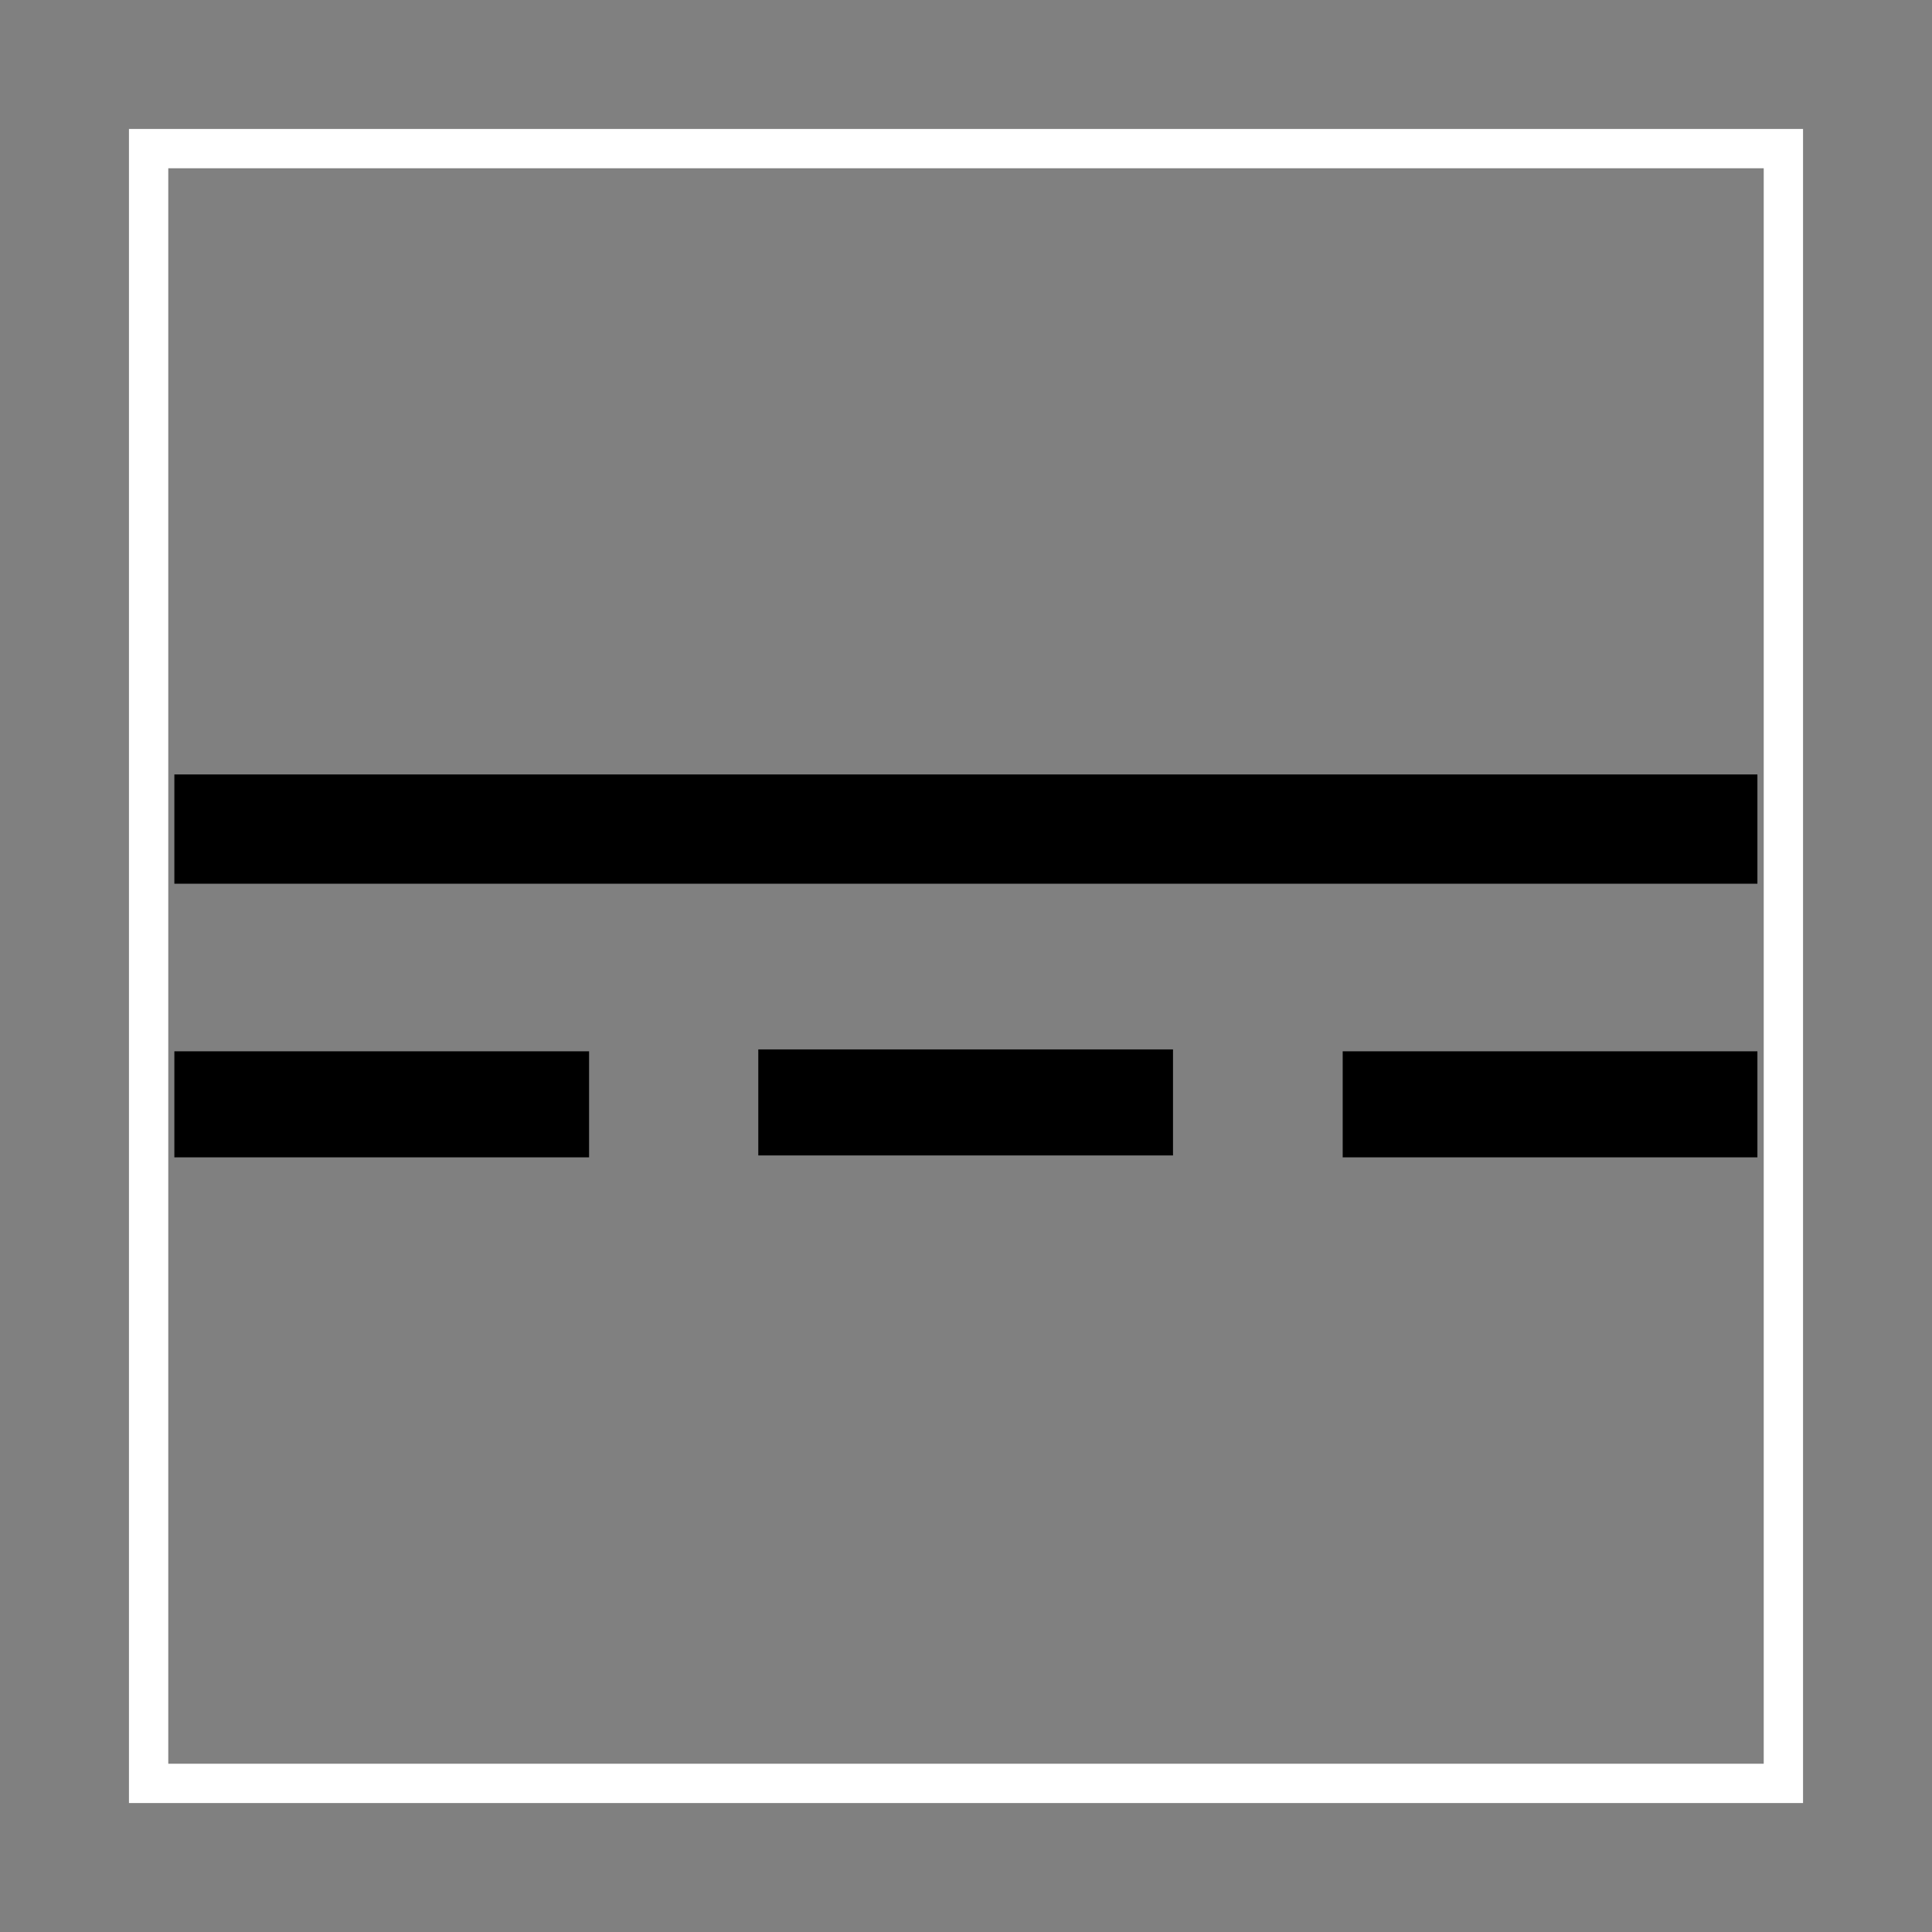
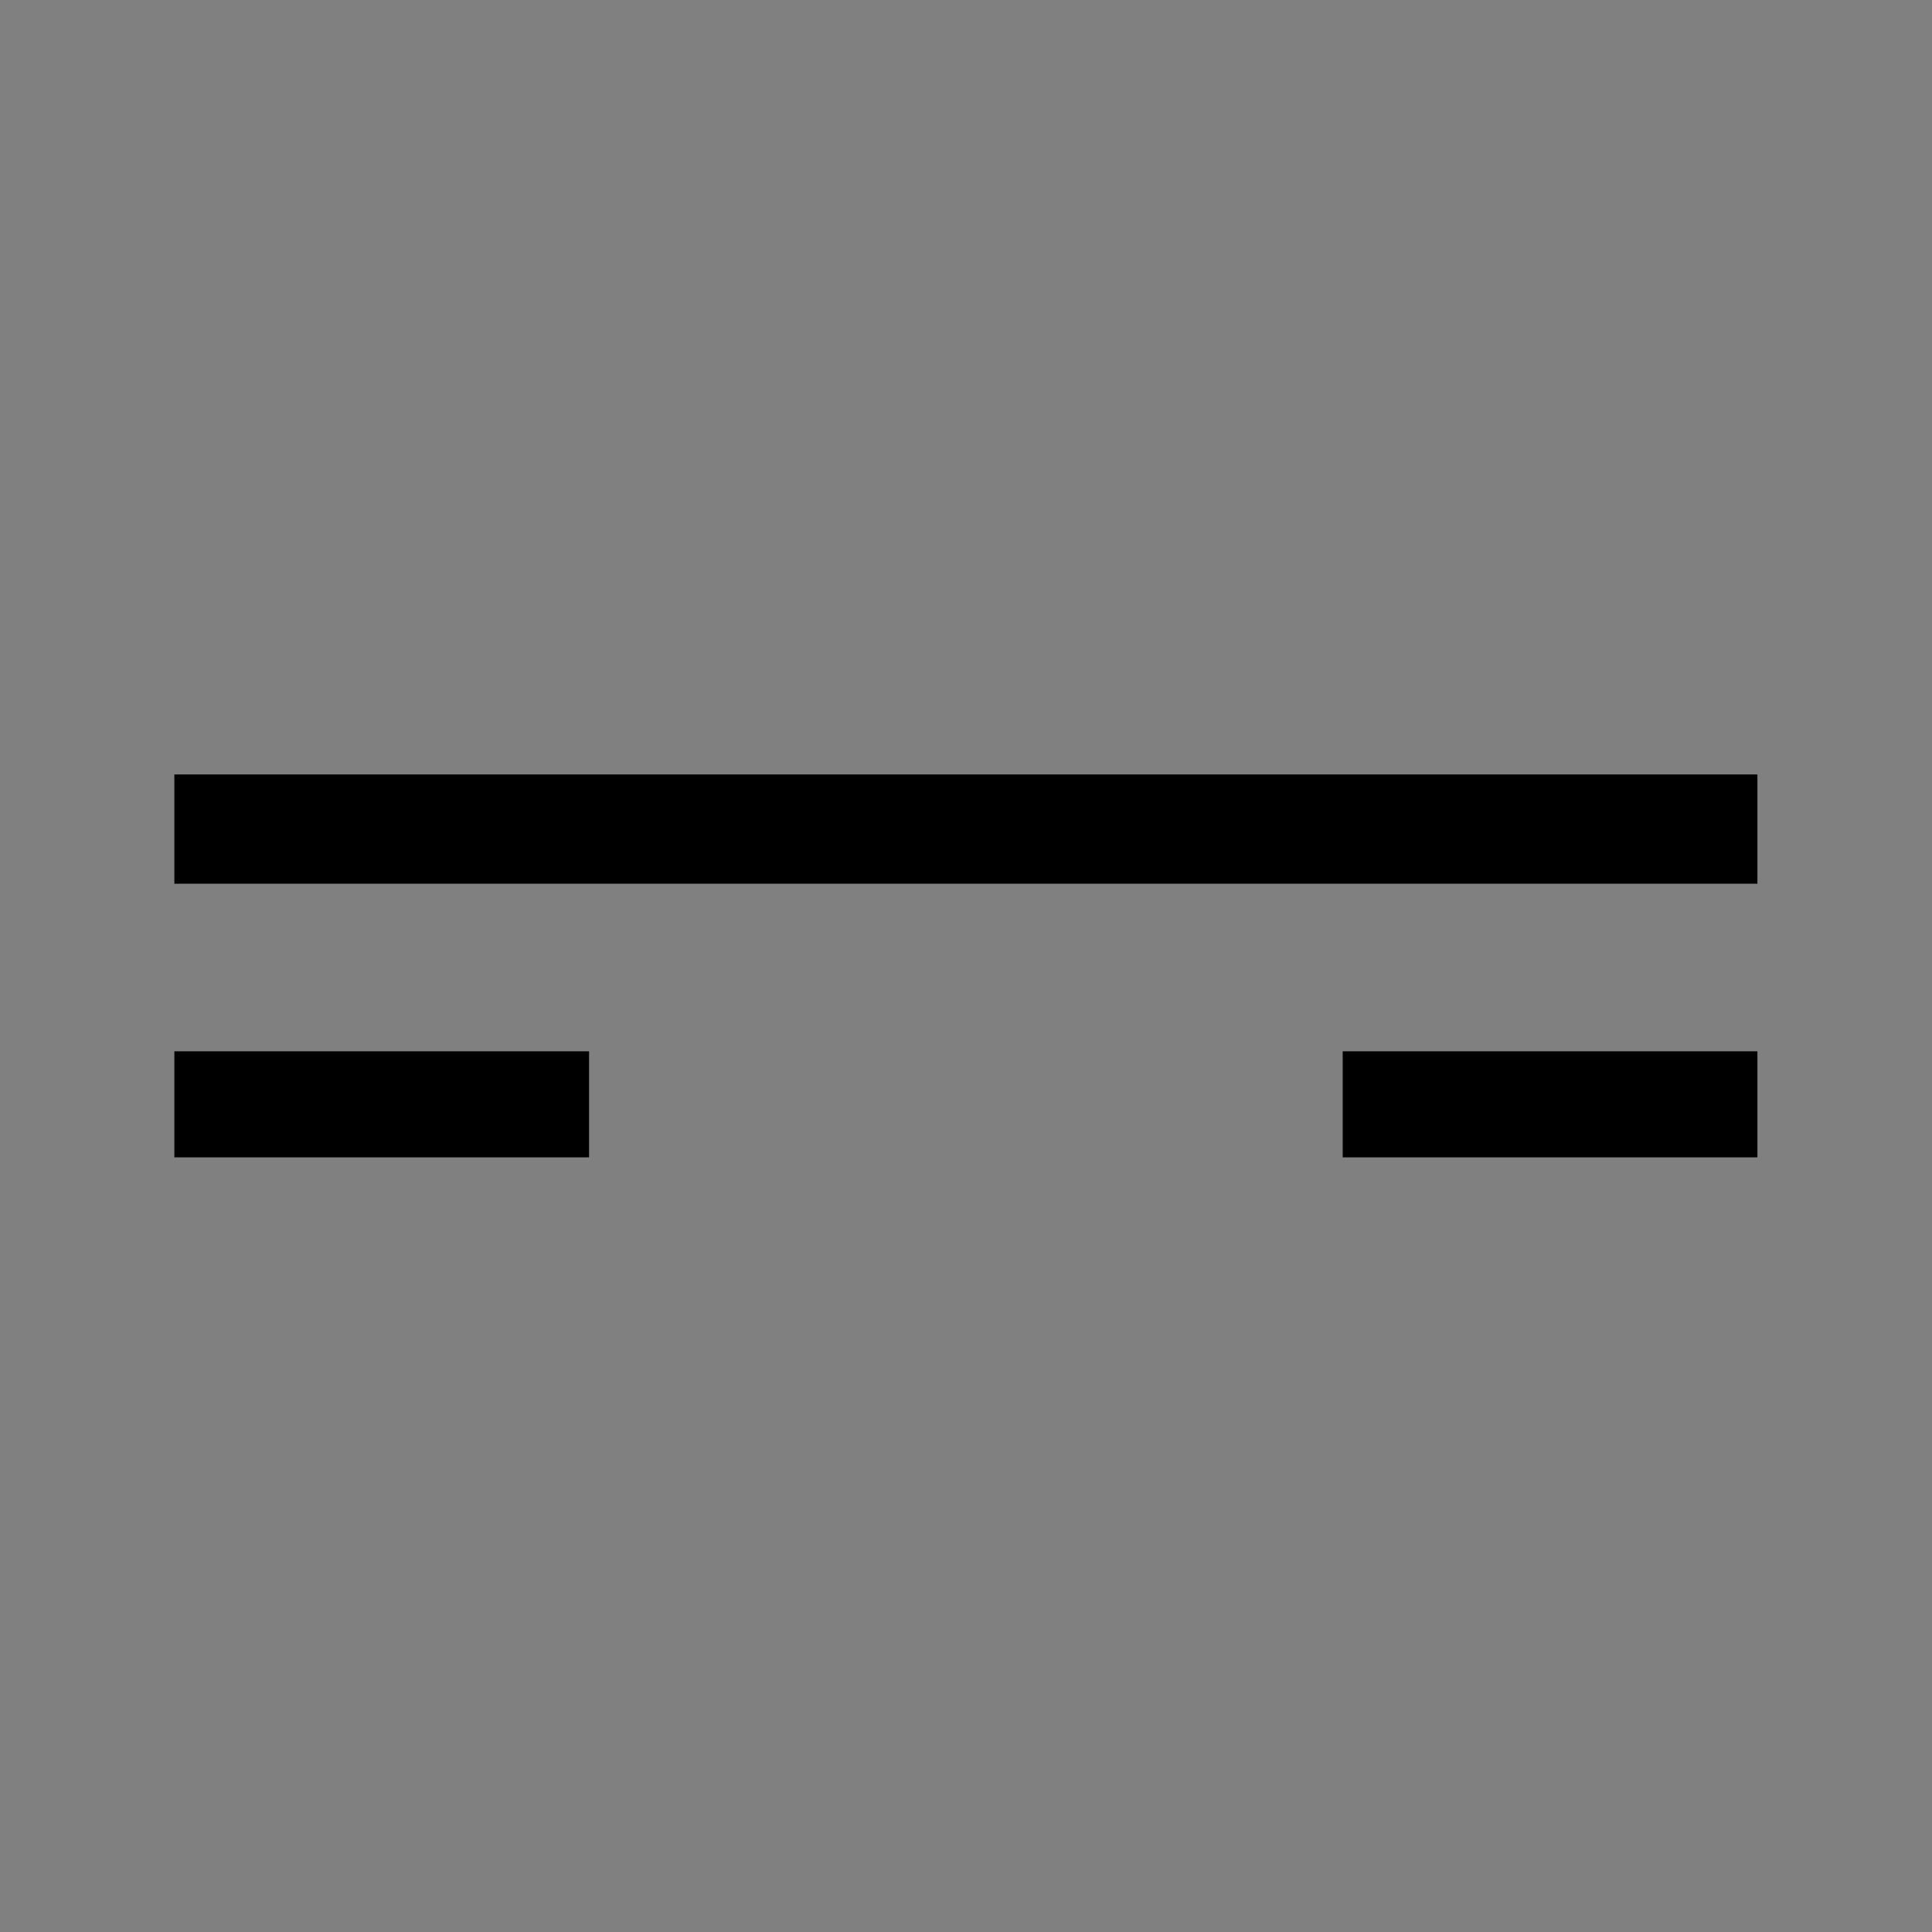
<svg xmlns="http://www.w3.org/2000/svg" id="Standard_x0020_layer" width="100%" height="100%" viewBox="0 0 8.255 8.255" fill-rule="evenodd" clip-rule="evenodd" stroke="#000000" stroke-linecap="round" fill="none" xml:space="preserve">
  <rect x="0" y="0" width="8.255" height="8.255" fill="#808080" stroke="none" />
  <g>
    <polygon stroke="none" points="0 8.255 8.255 8.255 8.255 0 0 0 0 8.255" />
  </g>
  <g>
-     <polygon stroke="#FFFFFF" stroke-width="0.168" points="0.635 0.635 0.635 7.62 7.62 7.62 7.62 0.635 0.635 0.635" />
    <g>
      <path stroke-width="0.076" fill="#000000" d="M0.783 3.347L7.471 3.347 7.471 3.738 0.783 3.738 0.783 3.347z" />
      <path stroke-width="0.076" fill="#000000" d="M0.783 4.53L2.479 4.53 2.479 4.907 0.783 4.907 0.783 4.53z" />
-       <path stroke-width="0.076" fill="#000000" d="M3.278 4.522L4.974 4.522 4.974 4.899 3.278 4.899 3.278 4.522z" />
      <path stroke-width="0.076" fill="#000000" d="M5.775 4.53L7.471 4.53 7.471 4.907 5.775 4.907 5.775 4.53z" />
    </g>
  </g>
</svg>